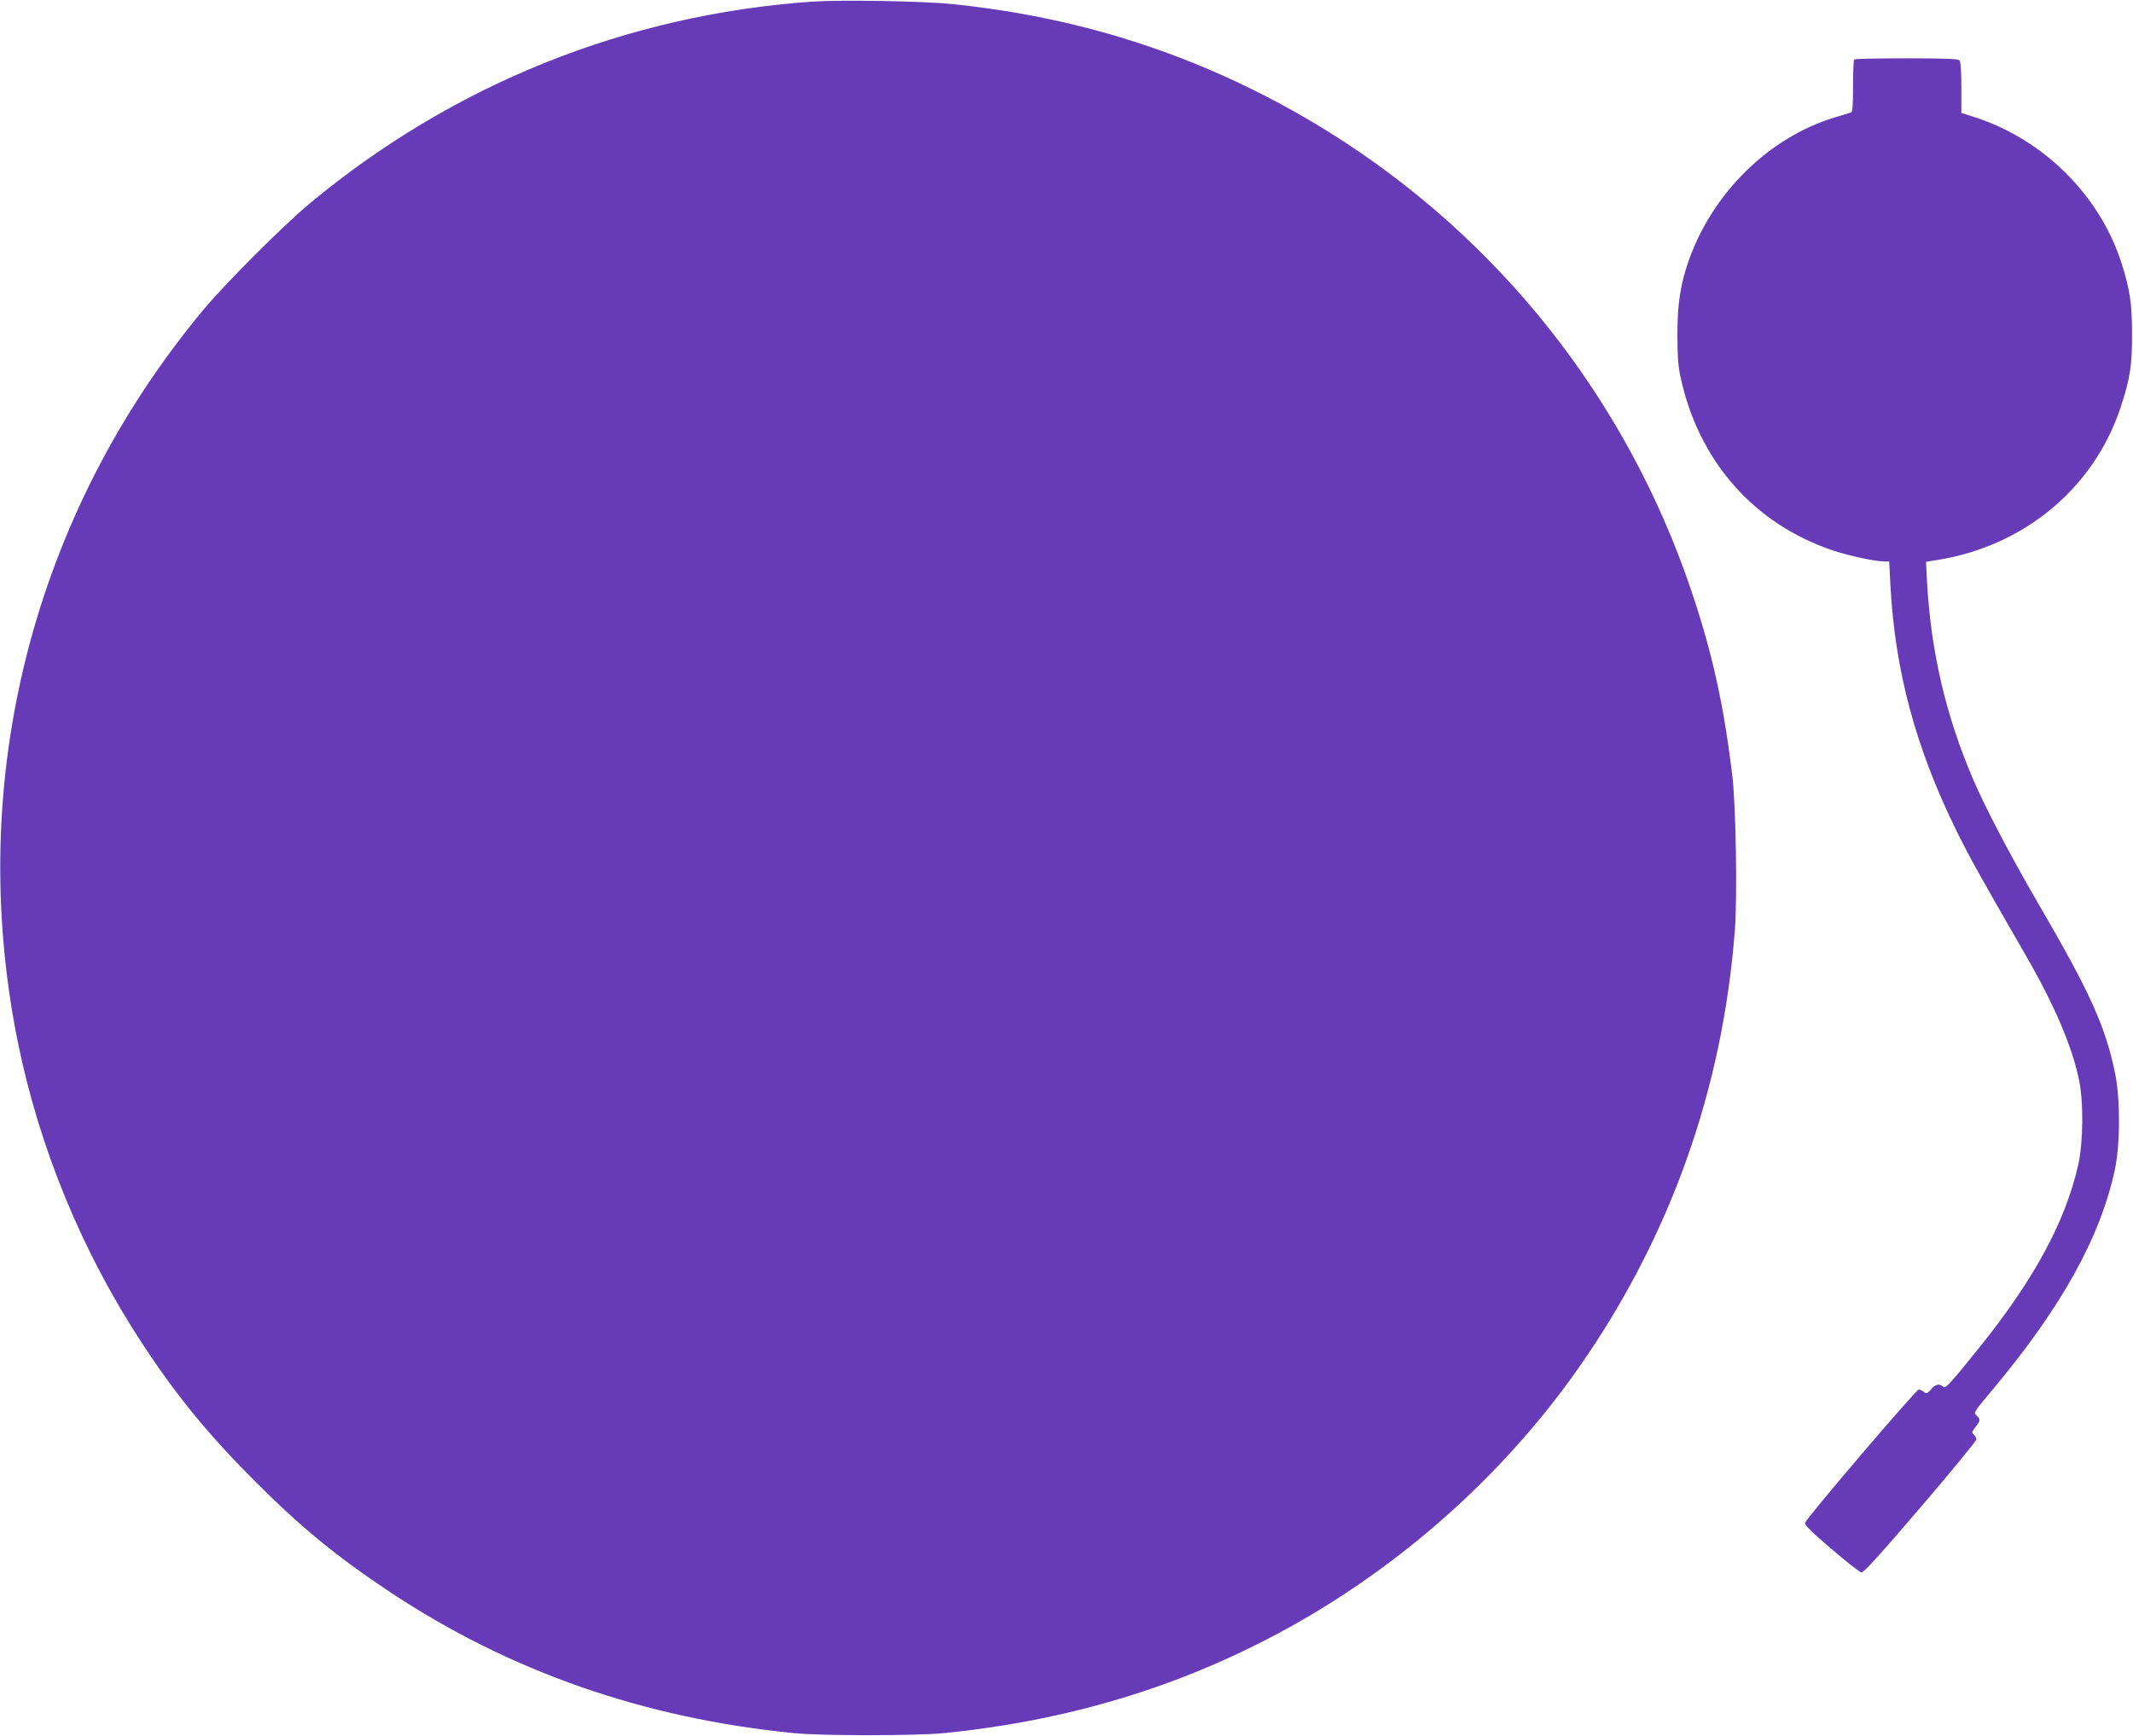
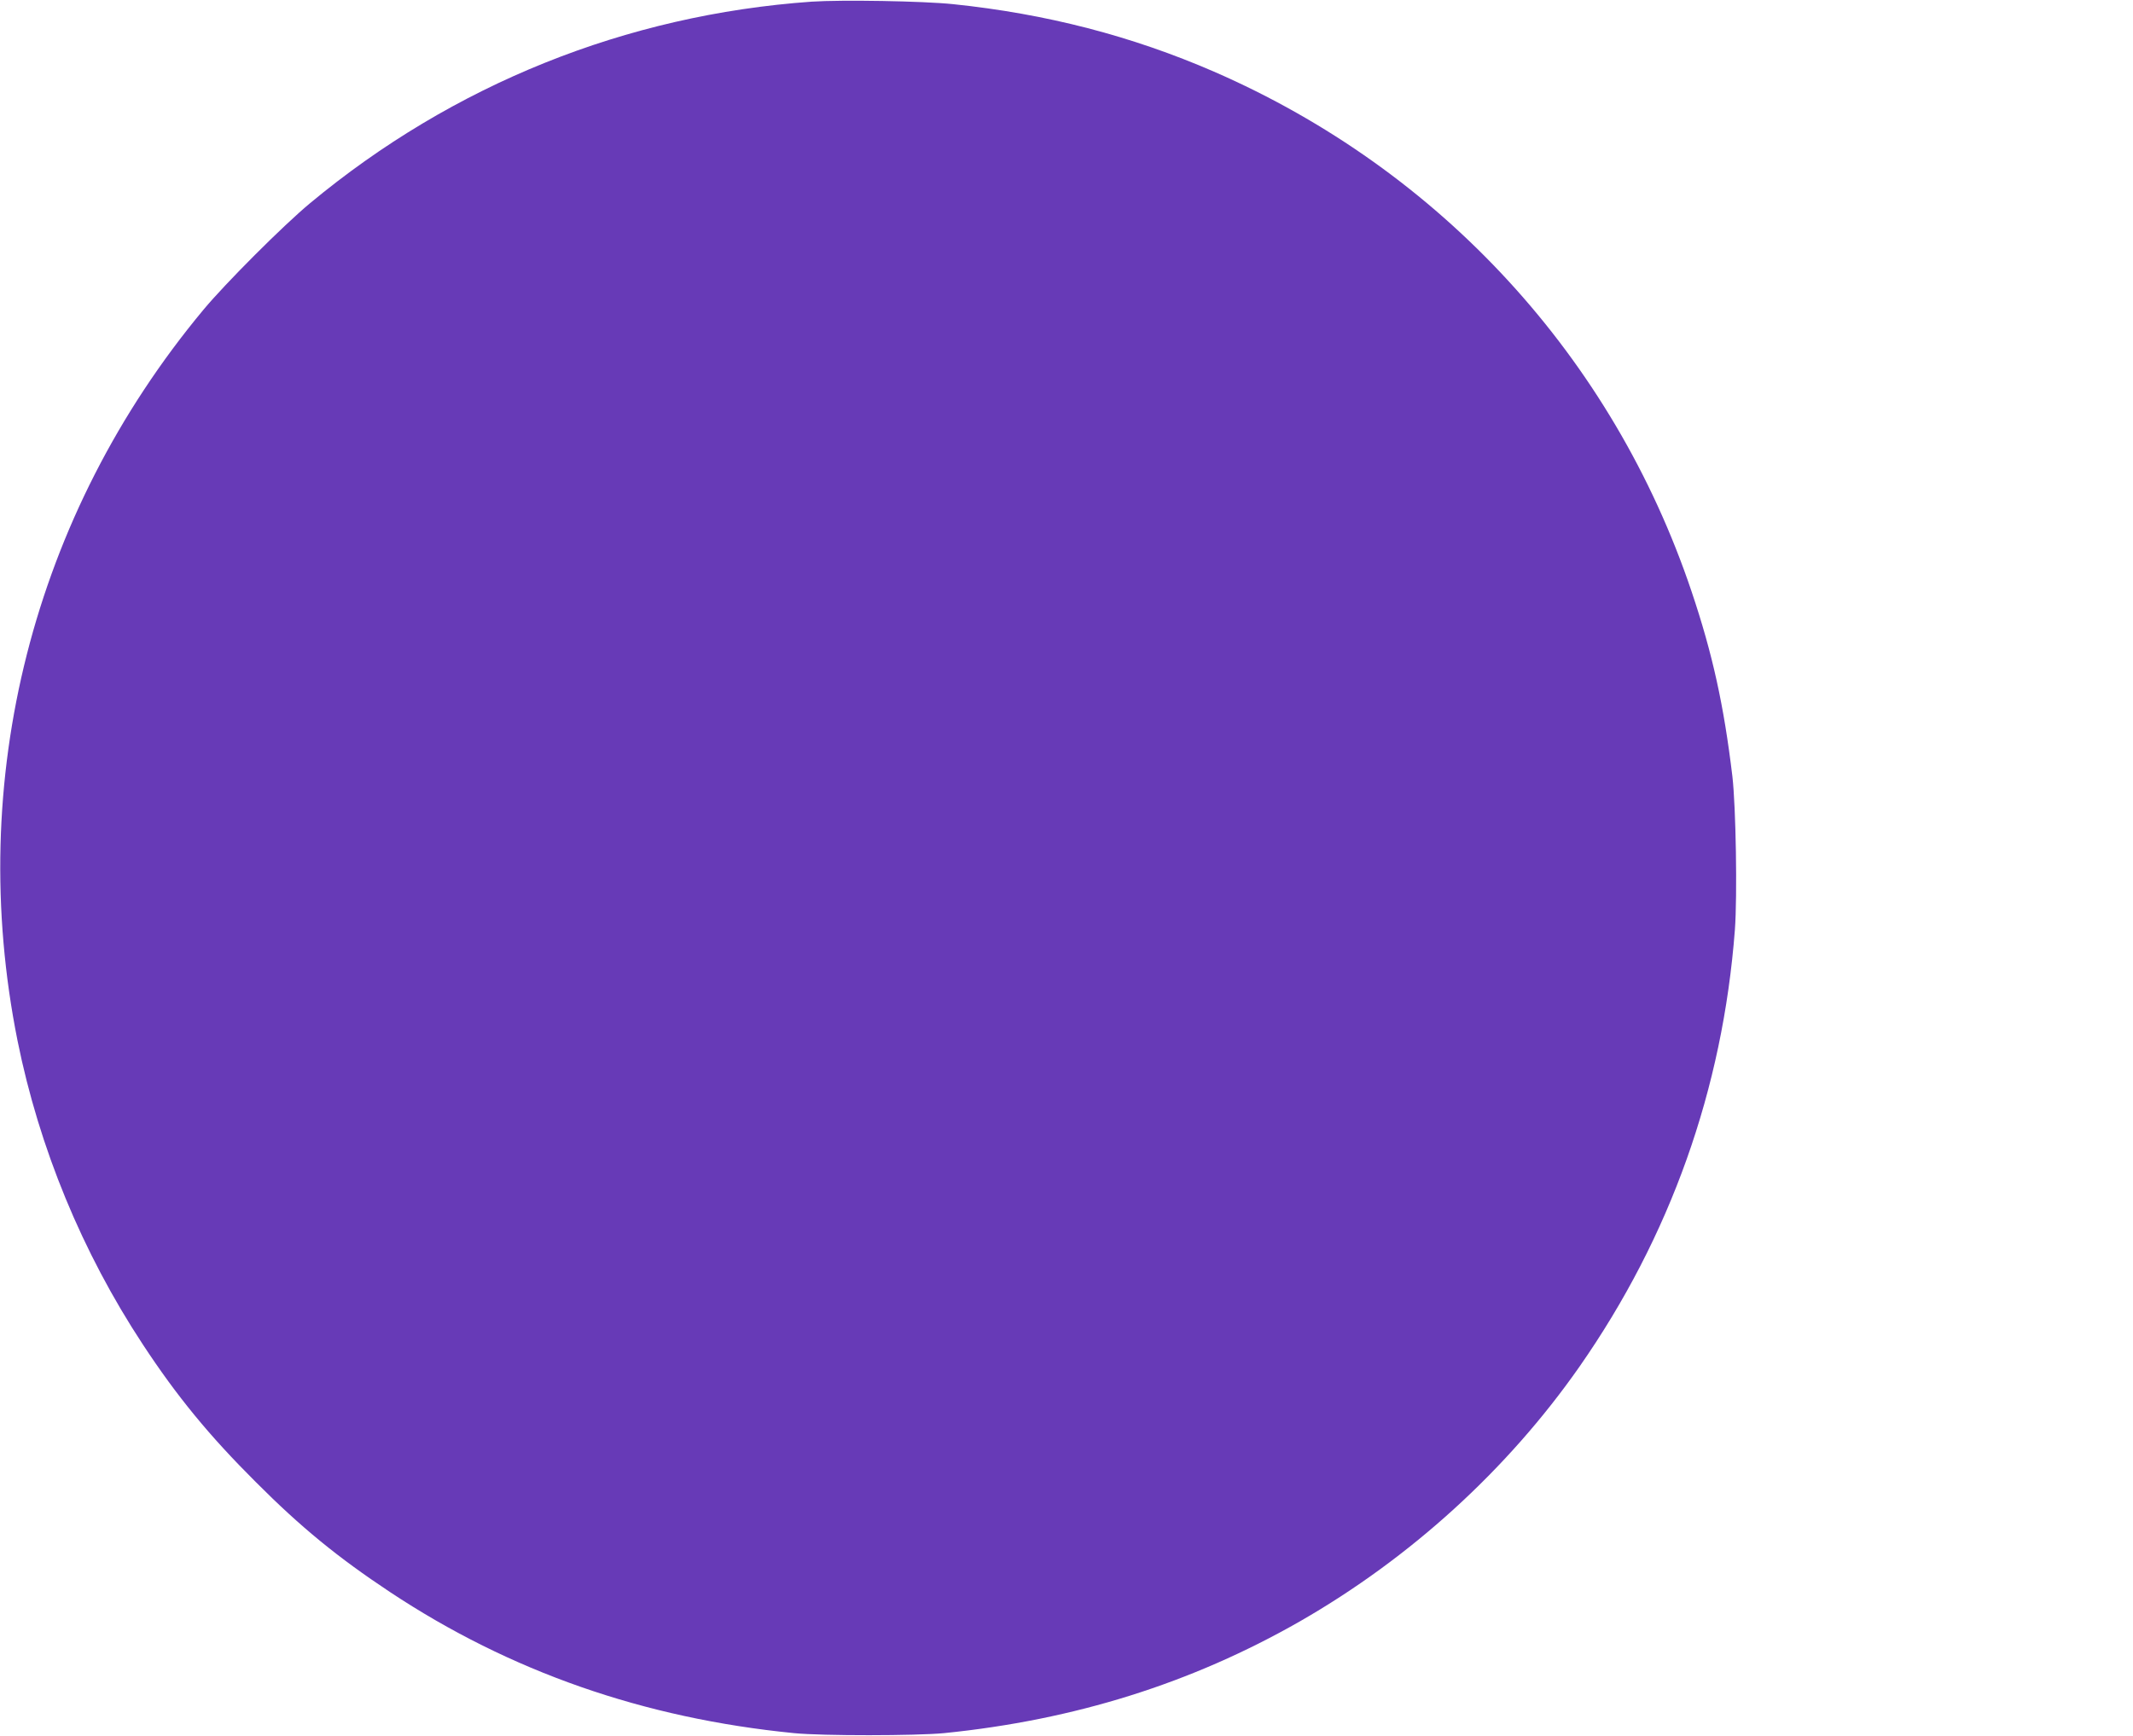
<svg xmlns="http://www.w3.org/2000/svg" version="1.0" width="1280pt" height="1042pt" viewBox="0 0 1280 1042" preserveAspectRatio="xMidYMid meet">
  <g transform="translate(0,1042) scale(0.1,-0.1)" fill="#673ab7" stroke="none">
    <path d="M4870 10410 c-1114 -79 -2152 -497 -3010 -1210 -161 -134 -506 -479 -640 -640 -1024 -1231 -1428 -2821 -1115 -4385 130 -645 388 -1271 752 -1824 205 -312 399 -548 678 -826 271 -272 493 -453 805 -660 721 -478 1524 -758 2425 -847 172 -17 731 -16 900 0 784 79 1485 299 2136 671 662 380 1244 909 1677 1528 545 781 860 1665 933 2623 15 203 6 738 -15 920 -51 426 -119 736 -245 1110 -472 1403 -1504 2527 -2866 3120 -493 214 -1006 347 -1565 405 -183 19 -669 27 -850 15z" />
-     <path d="M11127 10063 c-4 -3 -7 -75 -7 -160 0 -114 -3 -155 -12 -158 -7 -2 -53 -16 -102 -31 -390 -120 -725 -448 -870 -852 -51 -143 -70 -261 -70 -447 0 -127 4 -192 18 -255 108 -507 442 -886 919 -1045 97 -32 252 -65 308 -65 l26 0 7 -137 c27 -517 150 -977 396 -1478 80 -162 135 -261 420 -755 171 -297 276 -544 317 -746 27 -135 24 -367 -5 -502 -76 -341 -265 -691 -596 -1102 -184 -228 -202 -247 -217 -232 -21 20 -46 14 -71 -17 -22 -25 -27 -27 -43 -15 -10 8 -24 14 -31 14 -16 0 -678 -776 -682 -800 -2 -14 40 -56 159 -157 89 -76 169 -139 179 -141 13 -2 113 108 354 390 185 216 336 400 336 409 0 9 -7 22 -15 29 -13 11 -12 17 10 46 30 39 31 46 6 68 -19 17 -17 21 91 149 416 496 652 919 739 1327 33 152 33 429 1 581 -59 284 -151 485 -465 1024 -160 275 -313 566 -387 739 -163 381 -252 761 -276 1182 l-6 122 73 12 c517 84 934 431 1094 913 57 172 70 252 69 442 0 181 -11 261 -61 420 -129 409 -467 747 -881 881 l-82 26 0 152 c0 105 -4 156 -12 164 -9 9 -93 12 -318 12 -169 0 -310 -3 -313 -7z" />
  </g>
</svg>